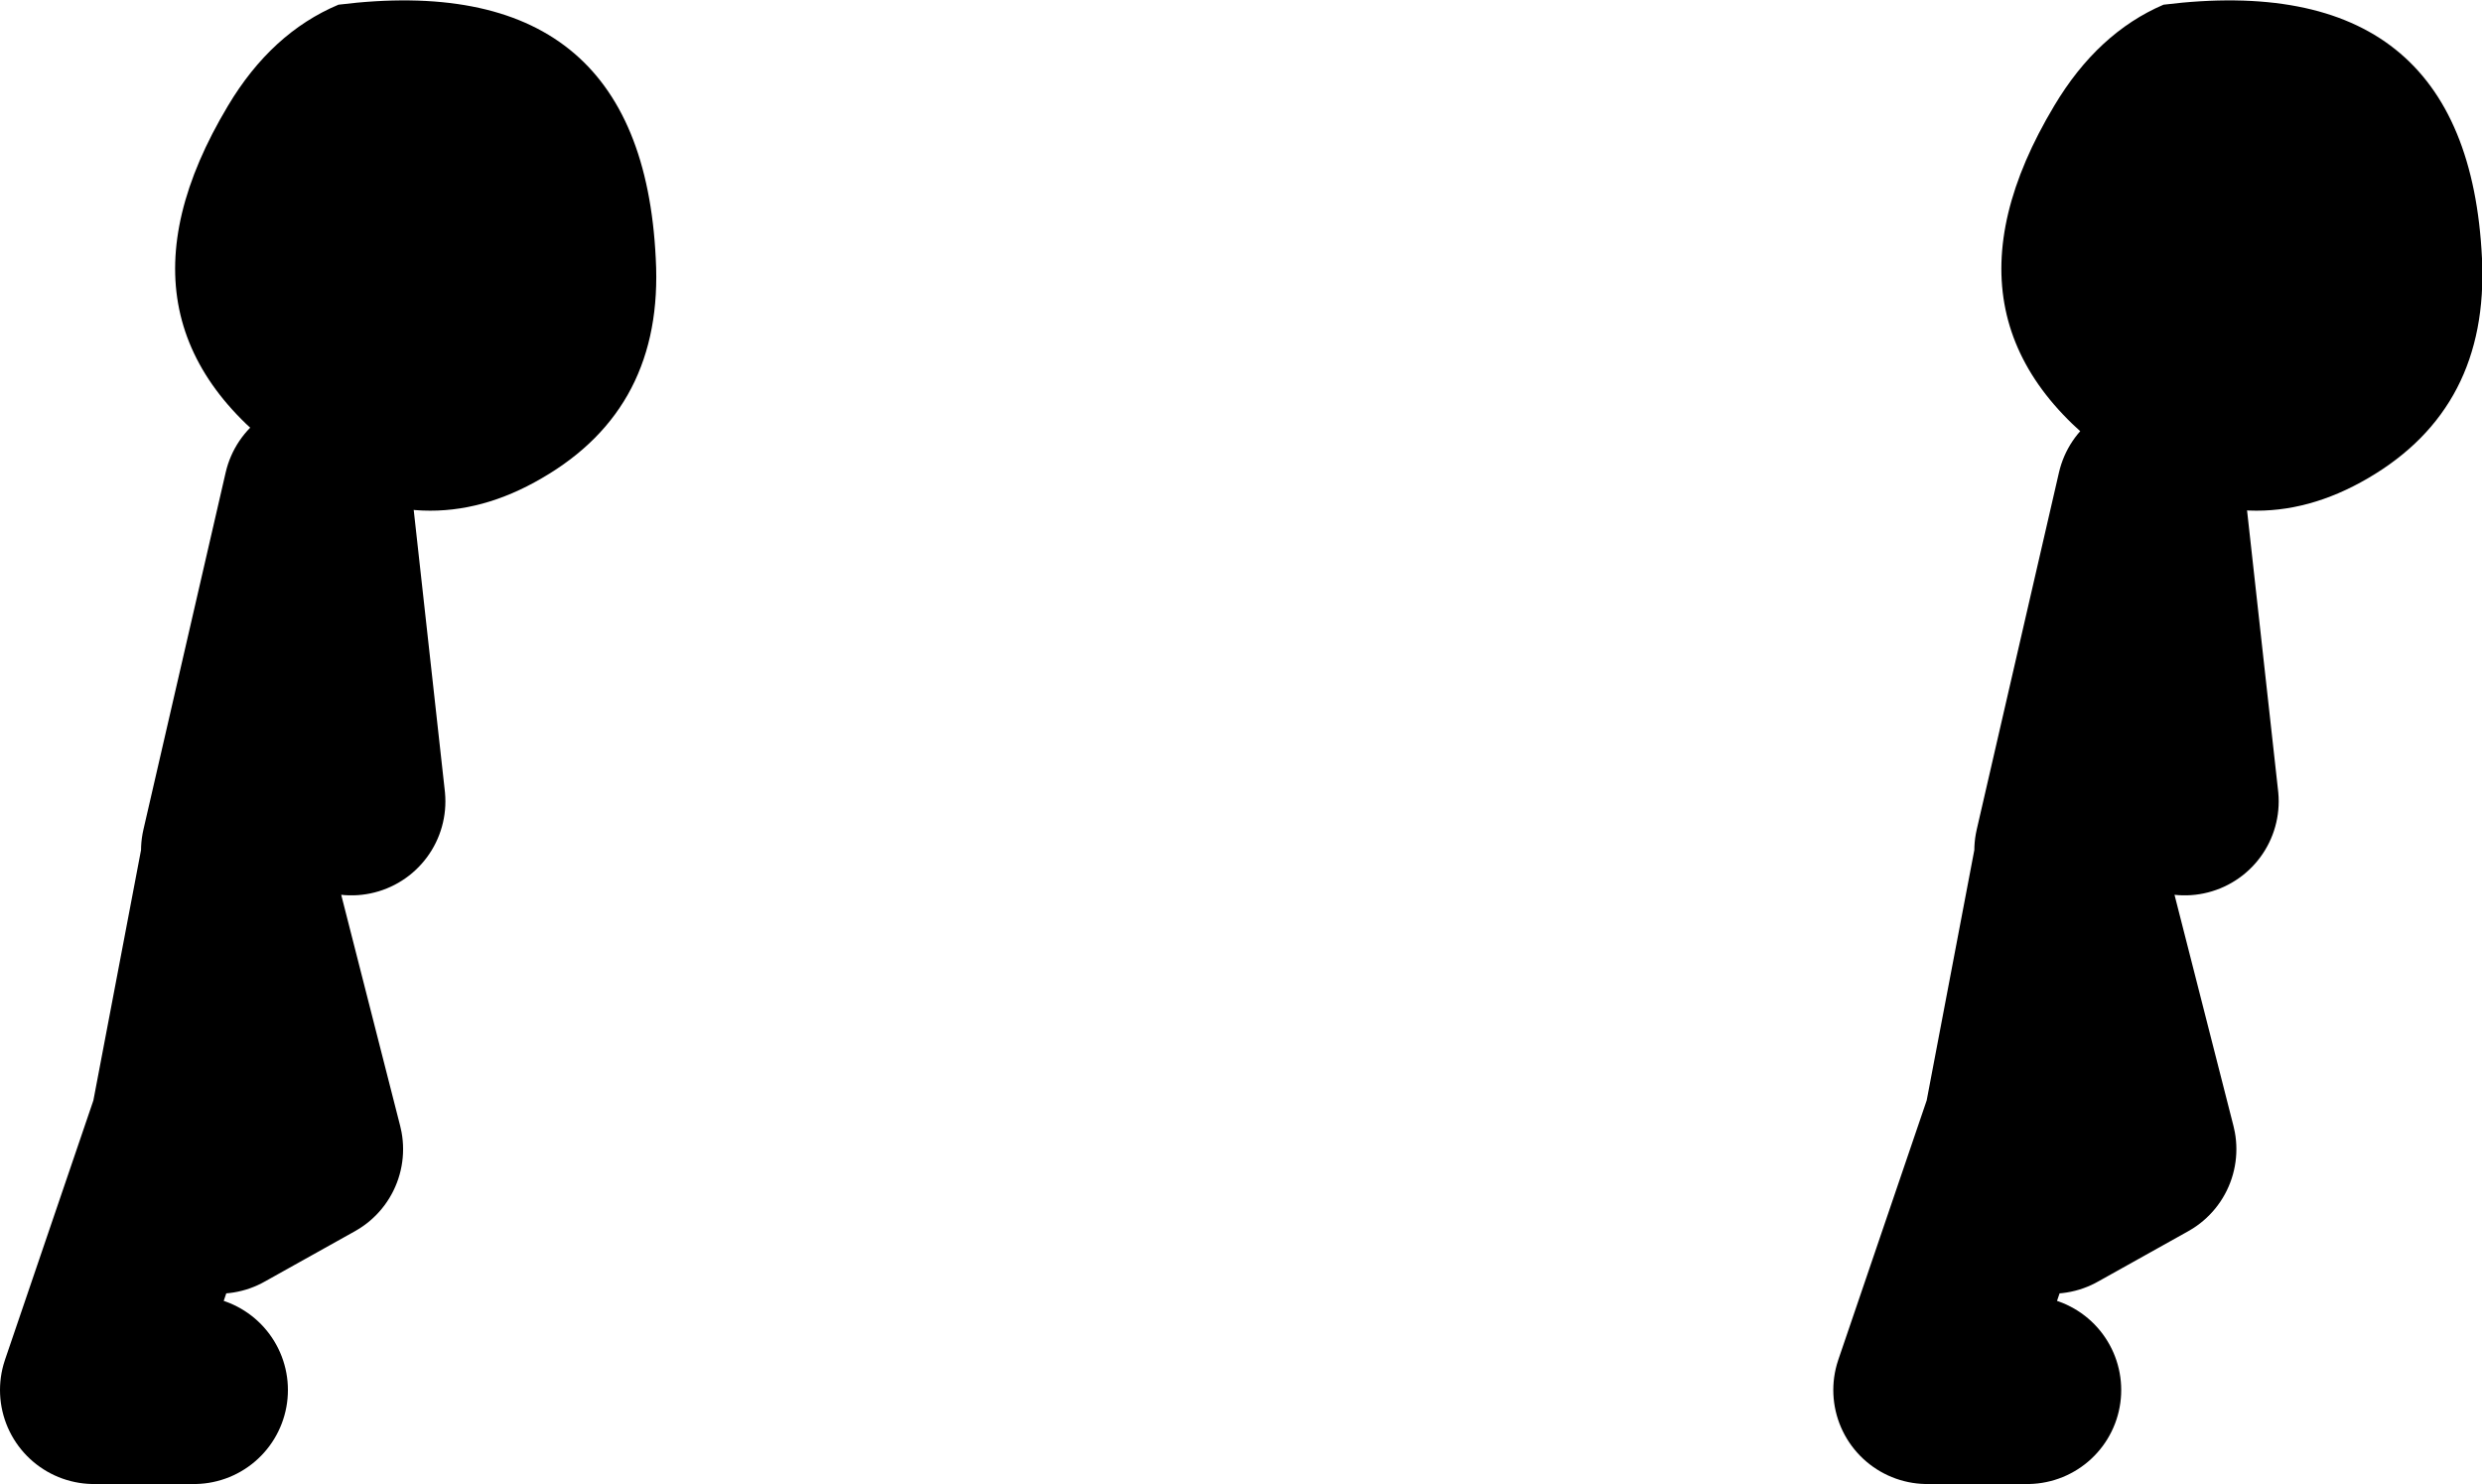
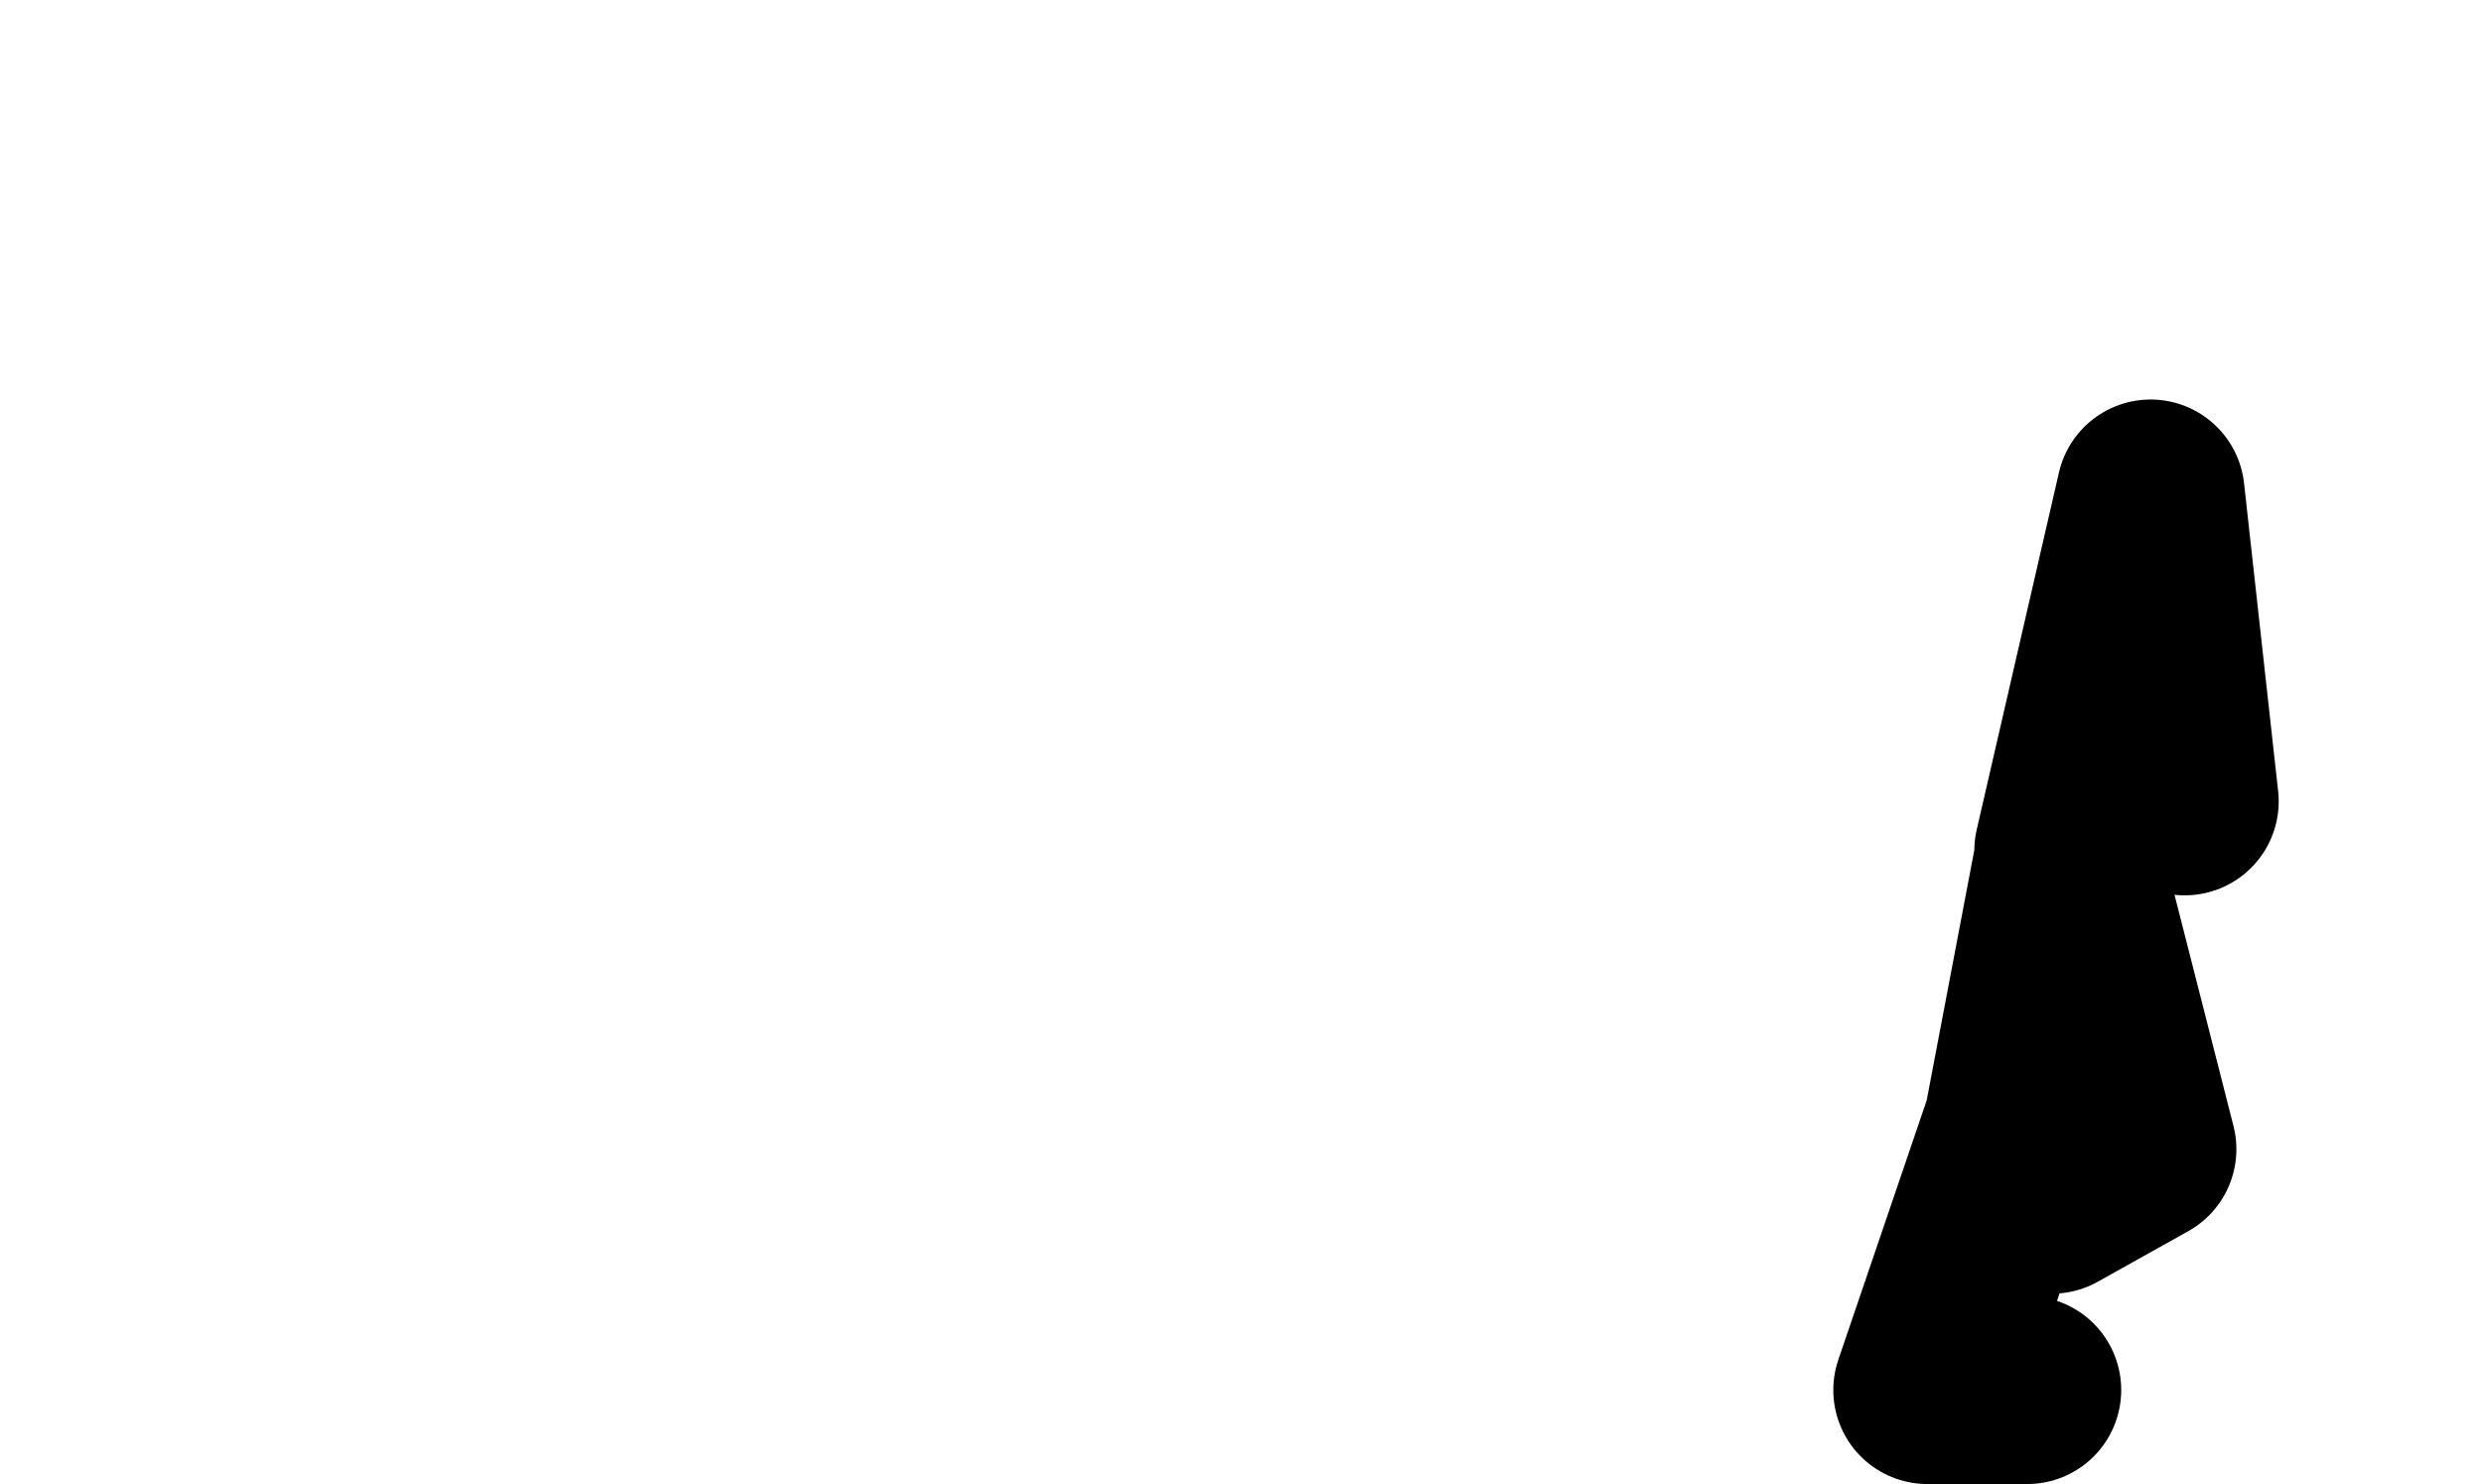
<svg xmlns="http://www.w3.org/2000/svg" height="63.15px" width="105.6px">
  <g transform="matrix(1.0, 0.0, 0.0, 1.0, -13.9, 10.75)">
-     <path d="M28.3 -10.55 Q41.2 -12.15 41.8 0.25 42.15 6.6 36.95 9.6 31.9 12.55 26.8 9.2 17.85 3.35 23.6 -6.25 25.45 -9.35 28.3 -10.55 M105.95 -10.55 Q118.9 -12.15 119.5 0.25 119.8 6.6 114.65 9.6 109.6 12.55 104.5 9.2 95.55 3.35 101.3 -6.25 103.15 -9.35 105.95 -10.55" fill="#000000" fill-rule="evenodd" stroke="none" />
    <path d="M101.9 25.45 L105.4 10.25 106.85 23.35 M100.15 48.4 L95.9 48.4 99.75 37.1 101.9 25.8 105.05 38.15 101.2 40.3" fill="none" stroke="#000000" stroke-linecap="round" stroke-linejoin="round" stroke-width="8.0" />
-     <path d="M22.15 48.4 L17.9 48.4 21.75 37.1 23.9 25.8 27.05 38.15 23.2 40.3 M23.9 25.45 L27.4 10.25 28.85 23.35" fill="none" stroke="#000000" stroke-linecap="round" stroke-linejoin="round" stroke-width="8.0" />
  </g>
</svg>